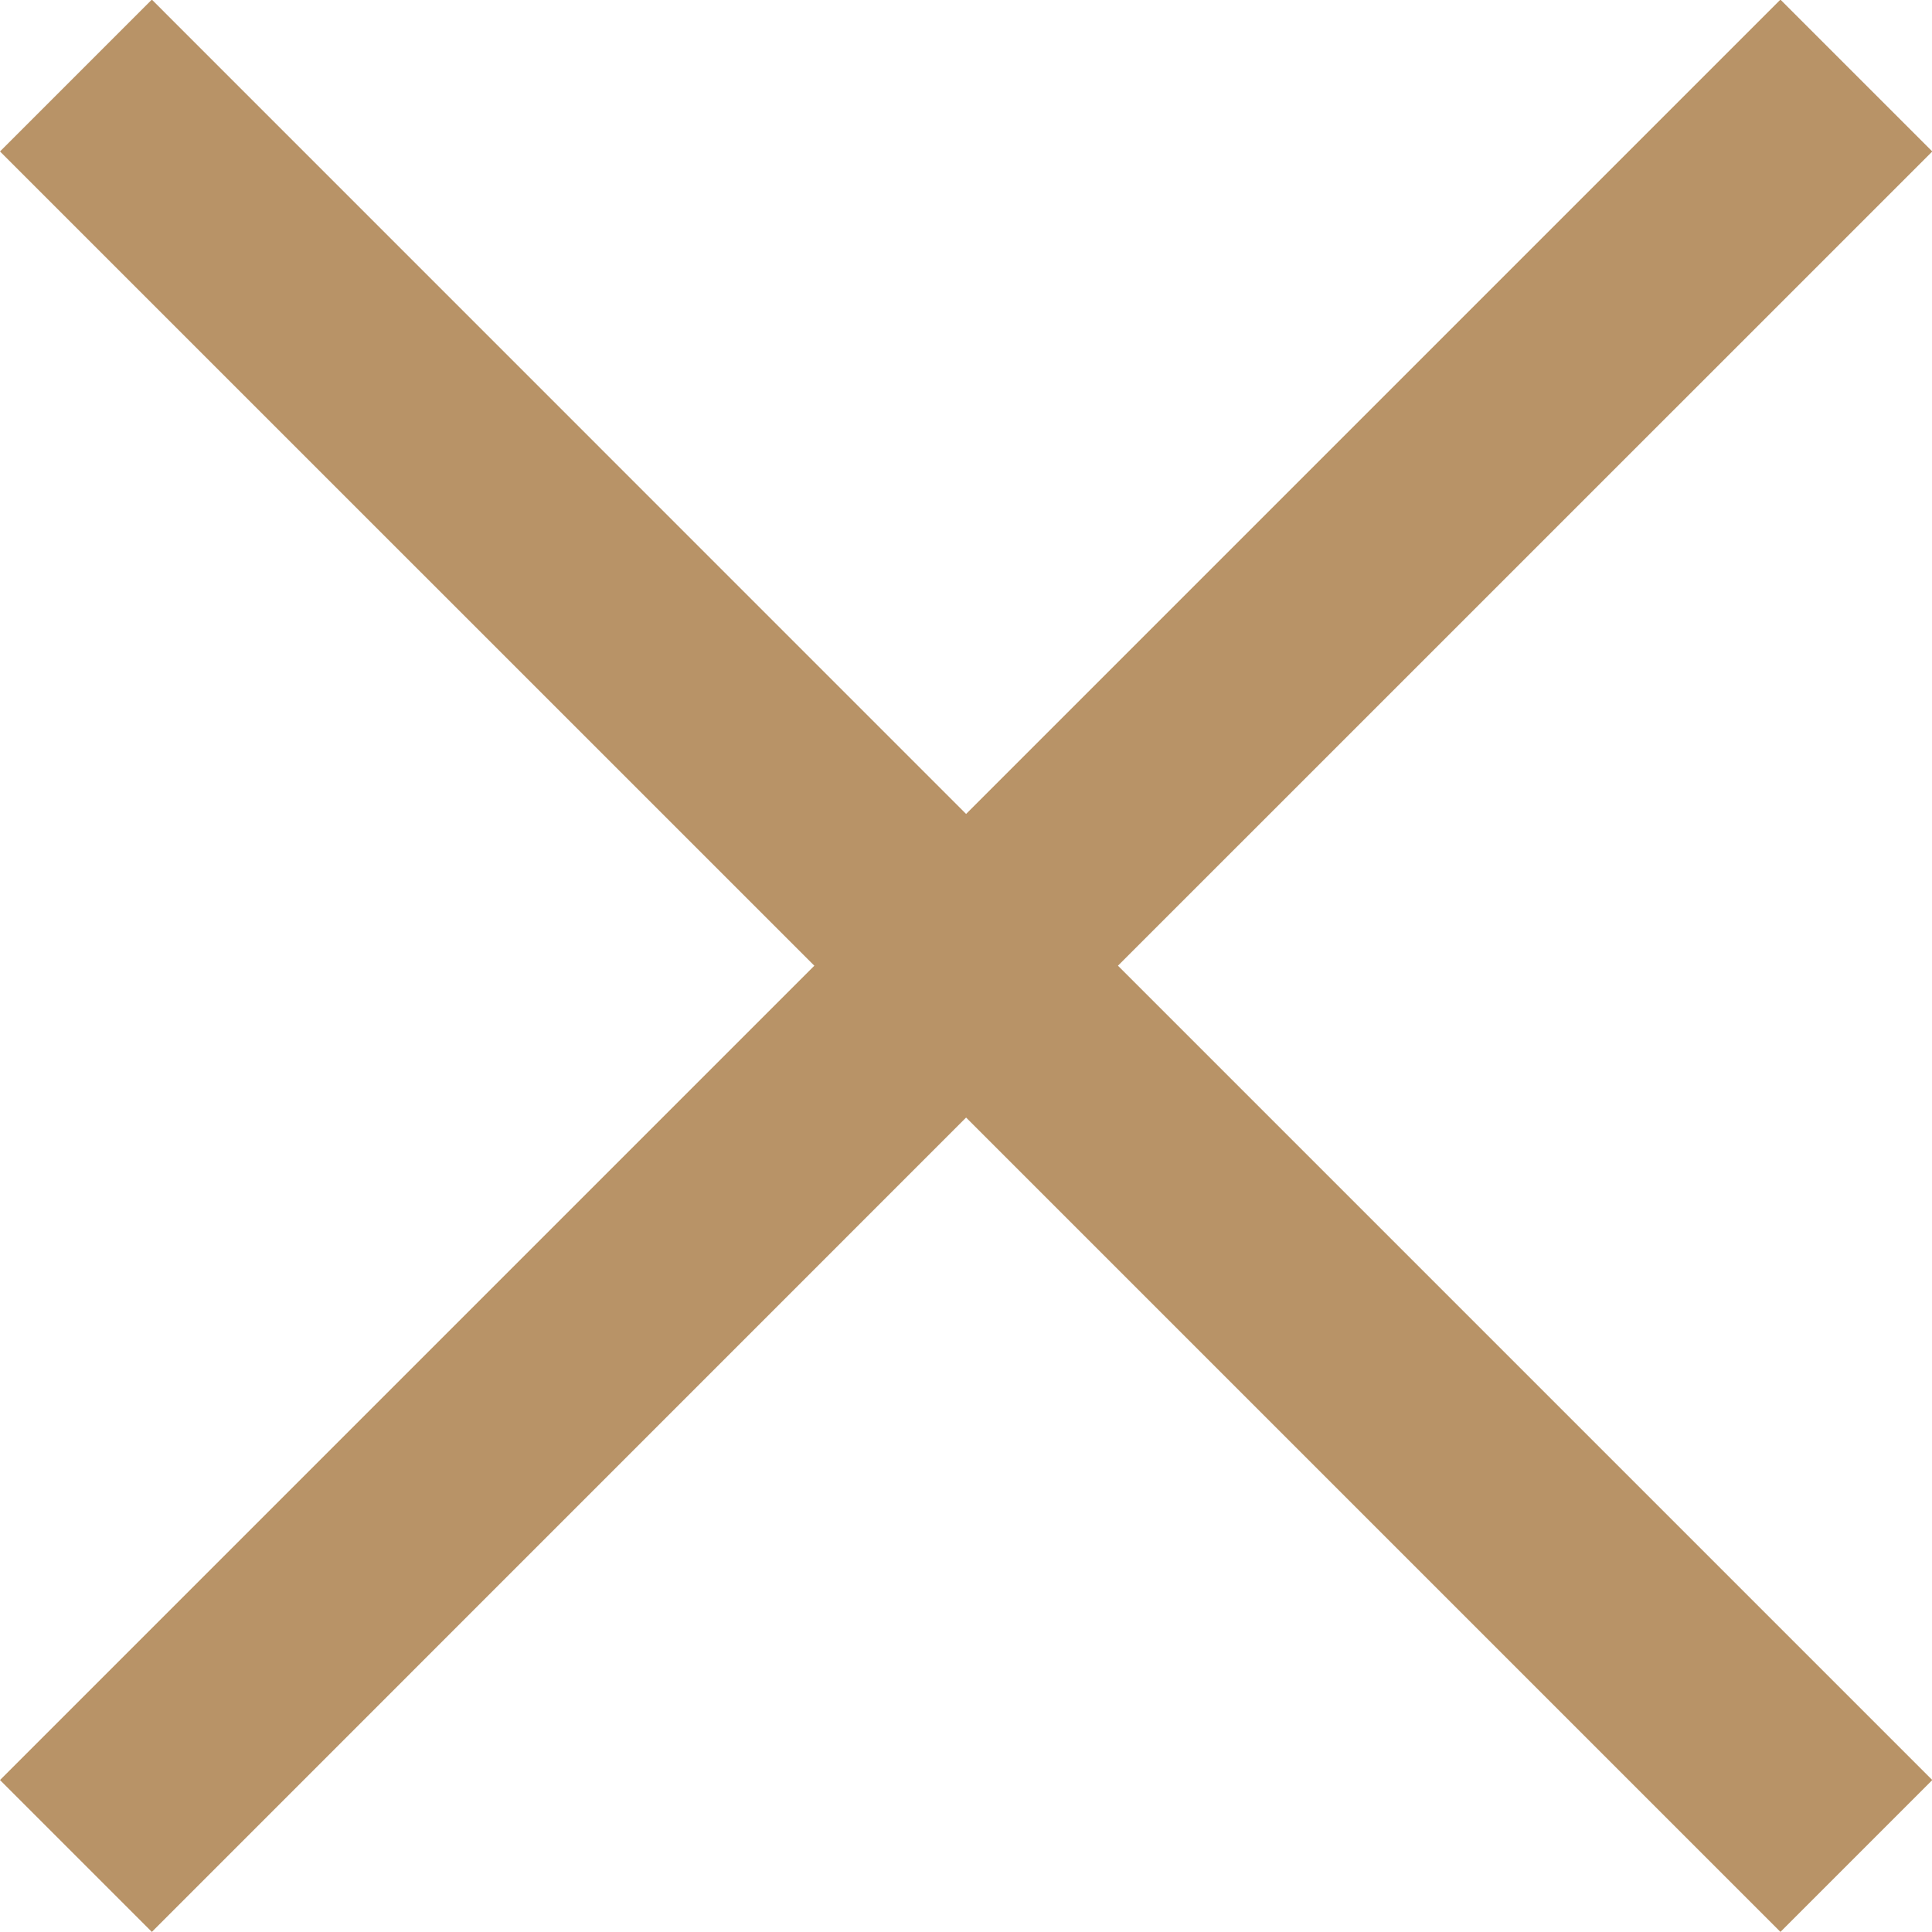
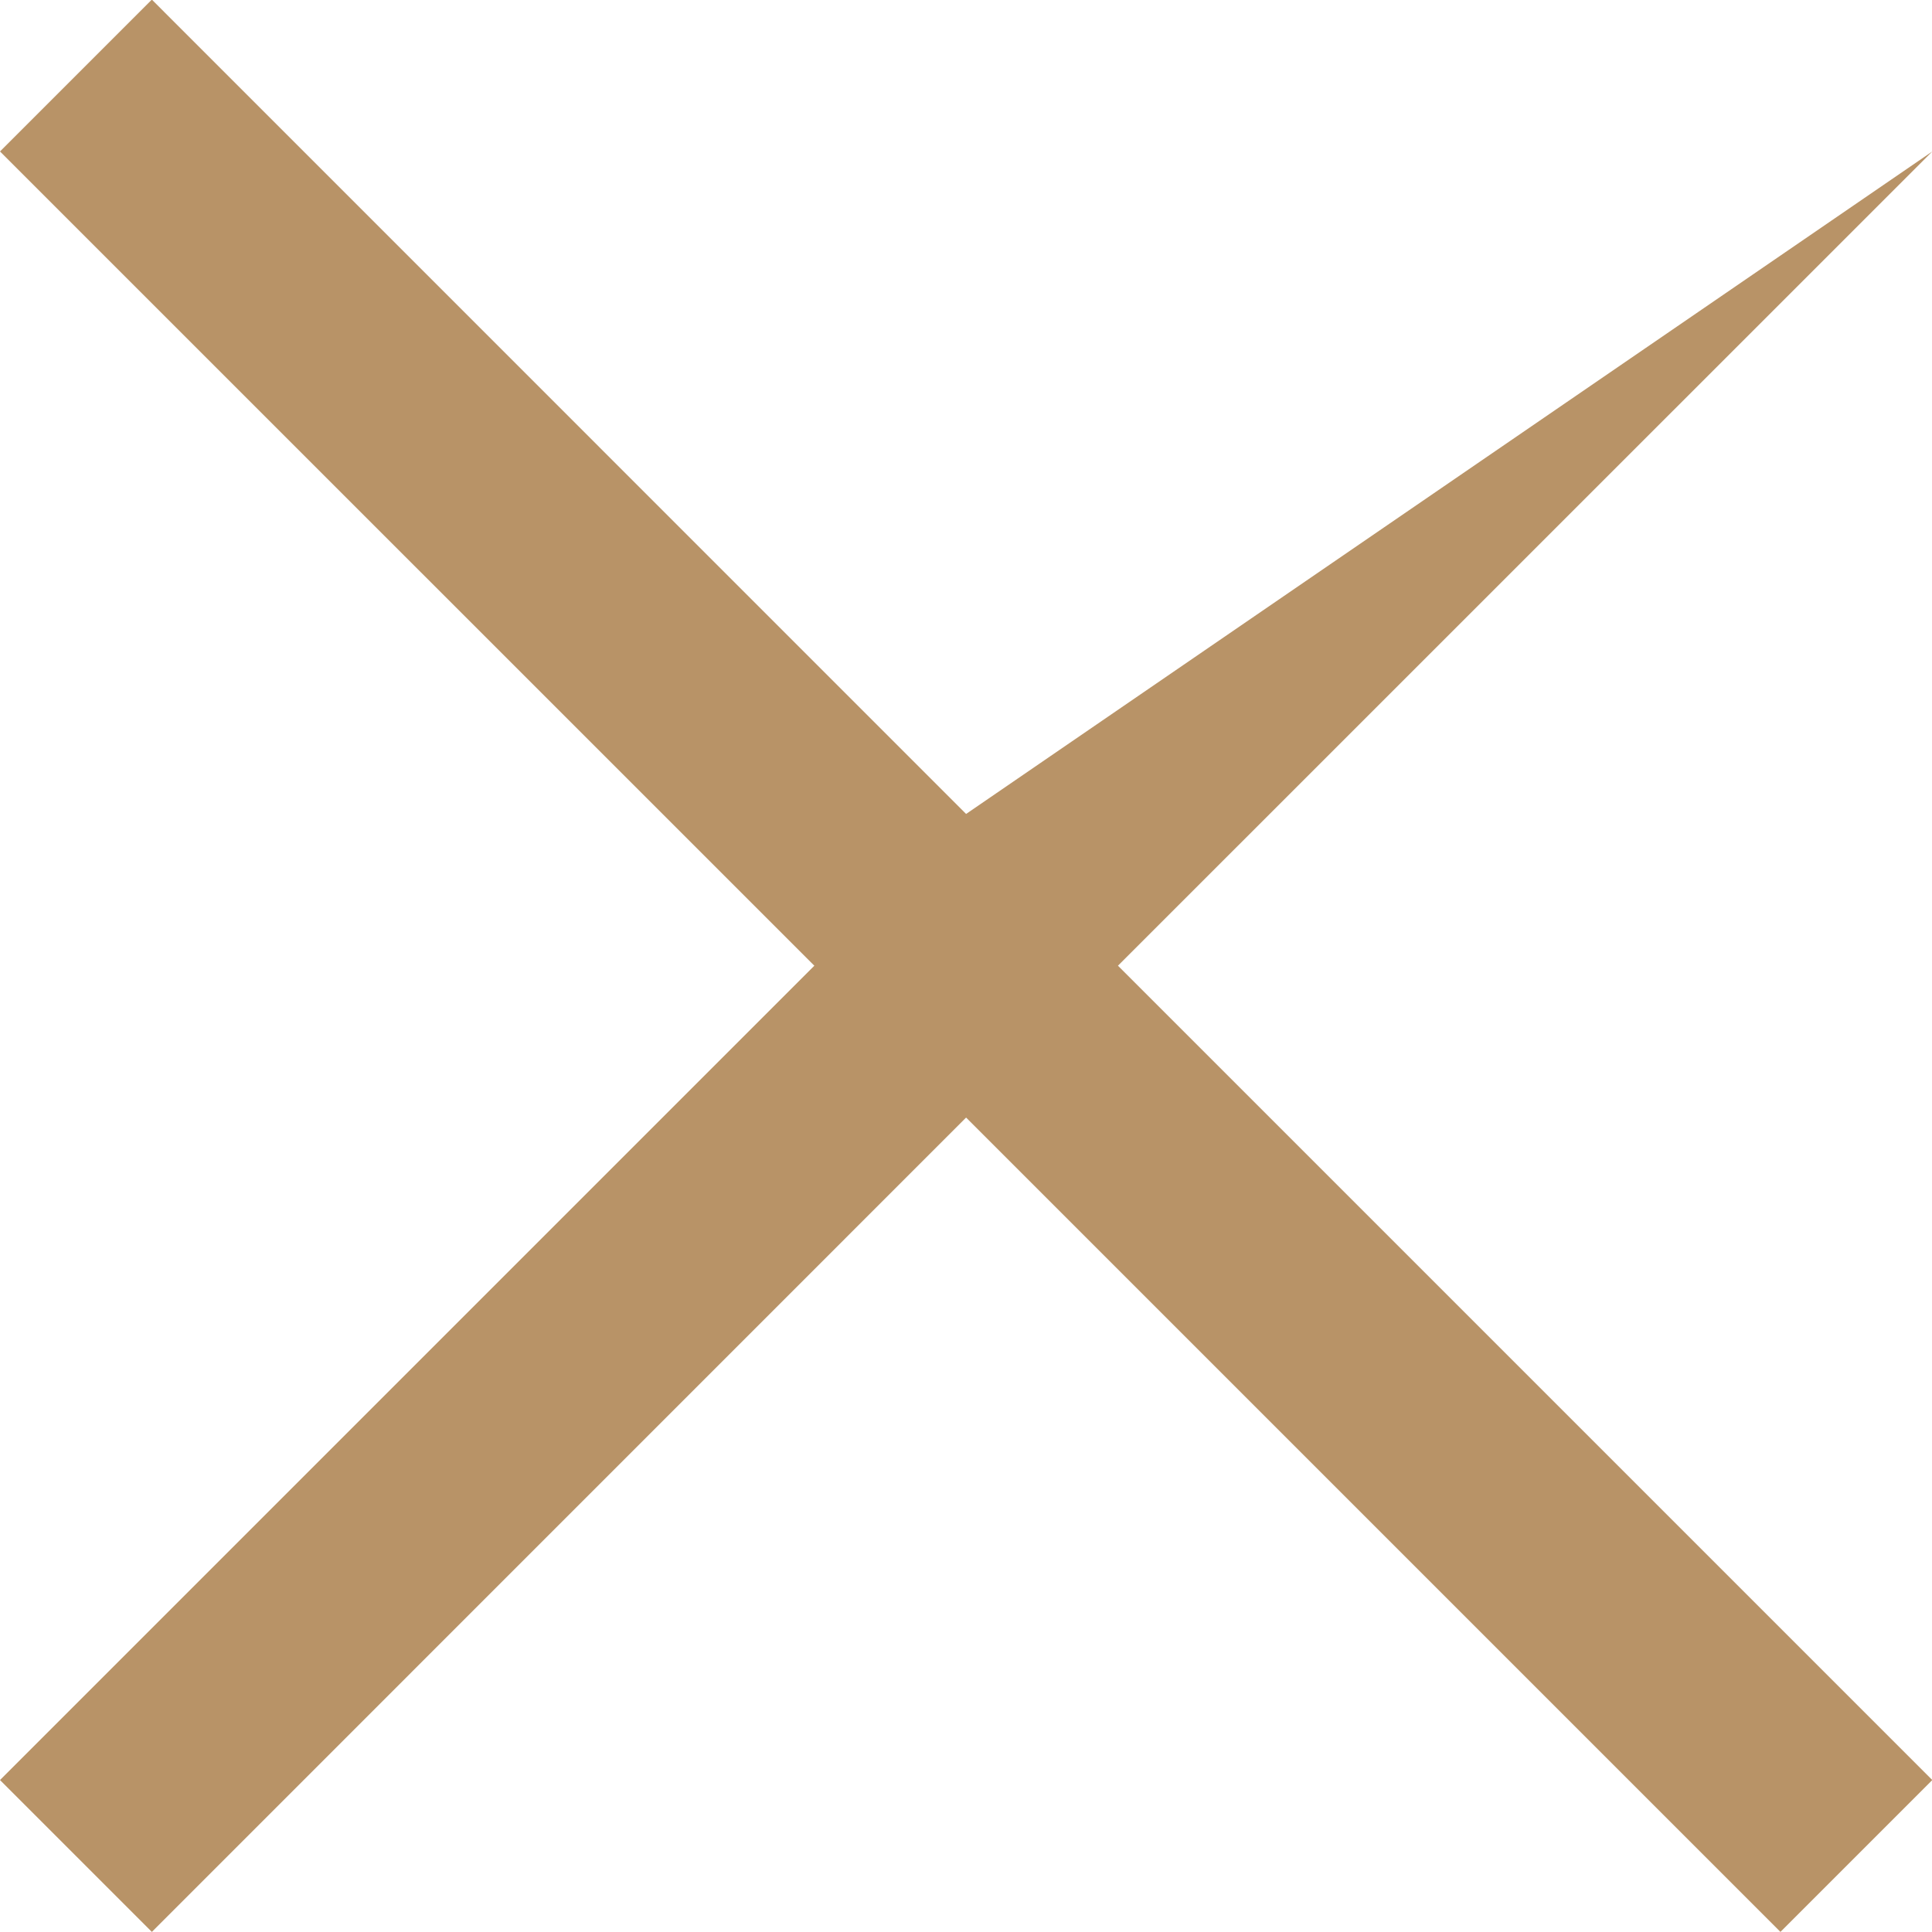
<svg xmlns="http://www.w3.org/2000/svg" width="20" height="20" viewBox="0 0 20 20" fill="none">
-   <path d="M20.003 1.568L18.431 -0.004L10.001 8.426L1.572 -0.004L0 1.568L8.43 9.997L0 18.427L1.572 19.999L10.001 11.569L18.431 19.999L20.003 18.427L11.573 9.997L20.003 1.568Z" fill="#B89367" />
+   <path d="M20.003 1.568L10.001 8.426L1.572 -0.004L0 1.568L8.43 9.997L0 18.427L1.572 19.999L10.001 11.569L18.431 19.999L20.003 18.427L11.573 9.997L20.003 1.568Z" fill="#B89367" />
</svg>